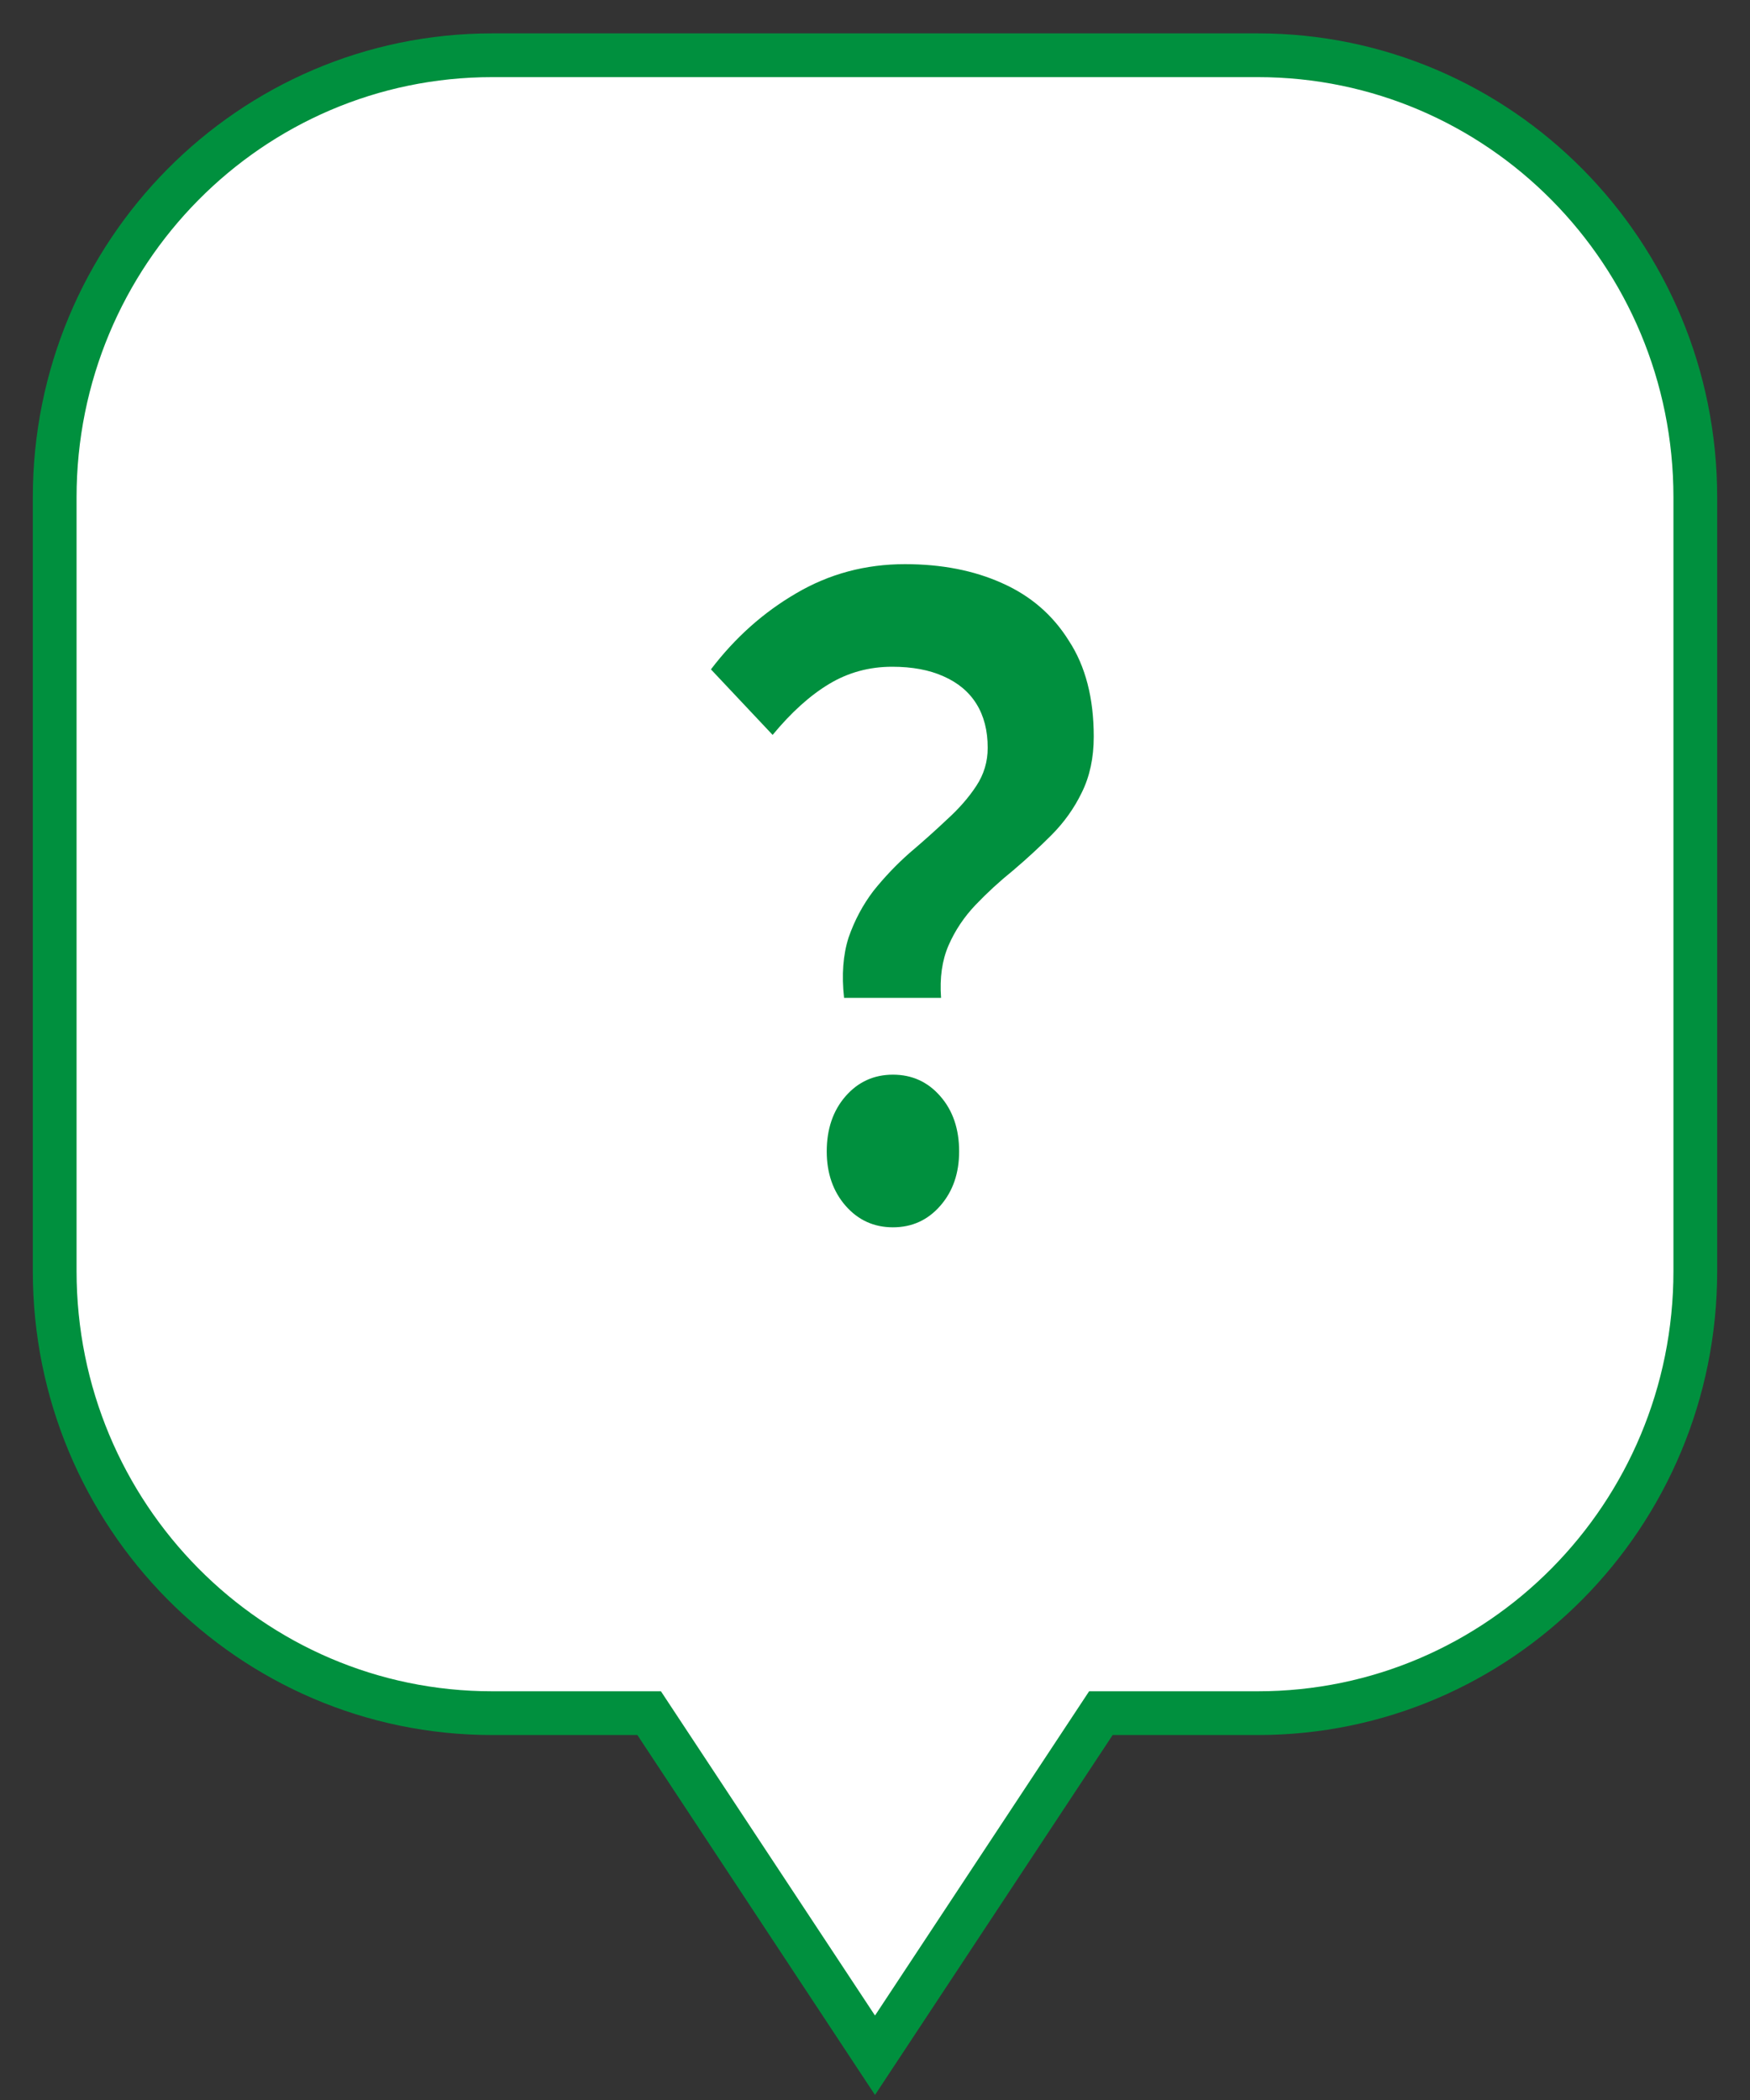
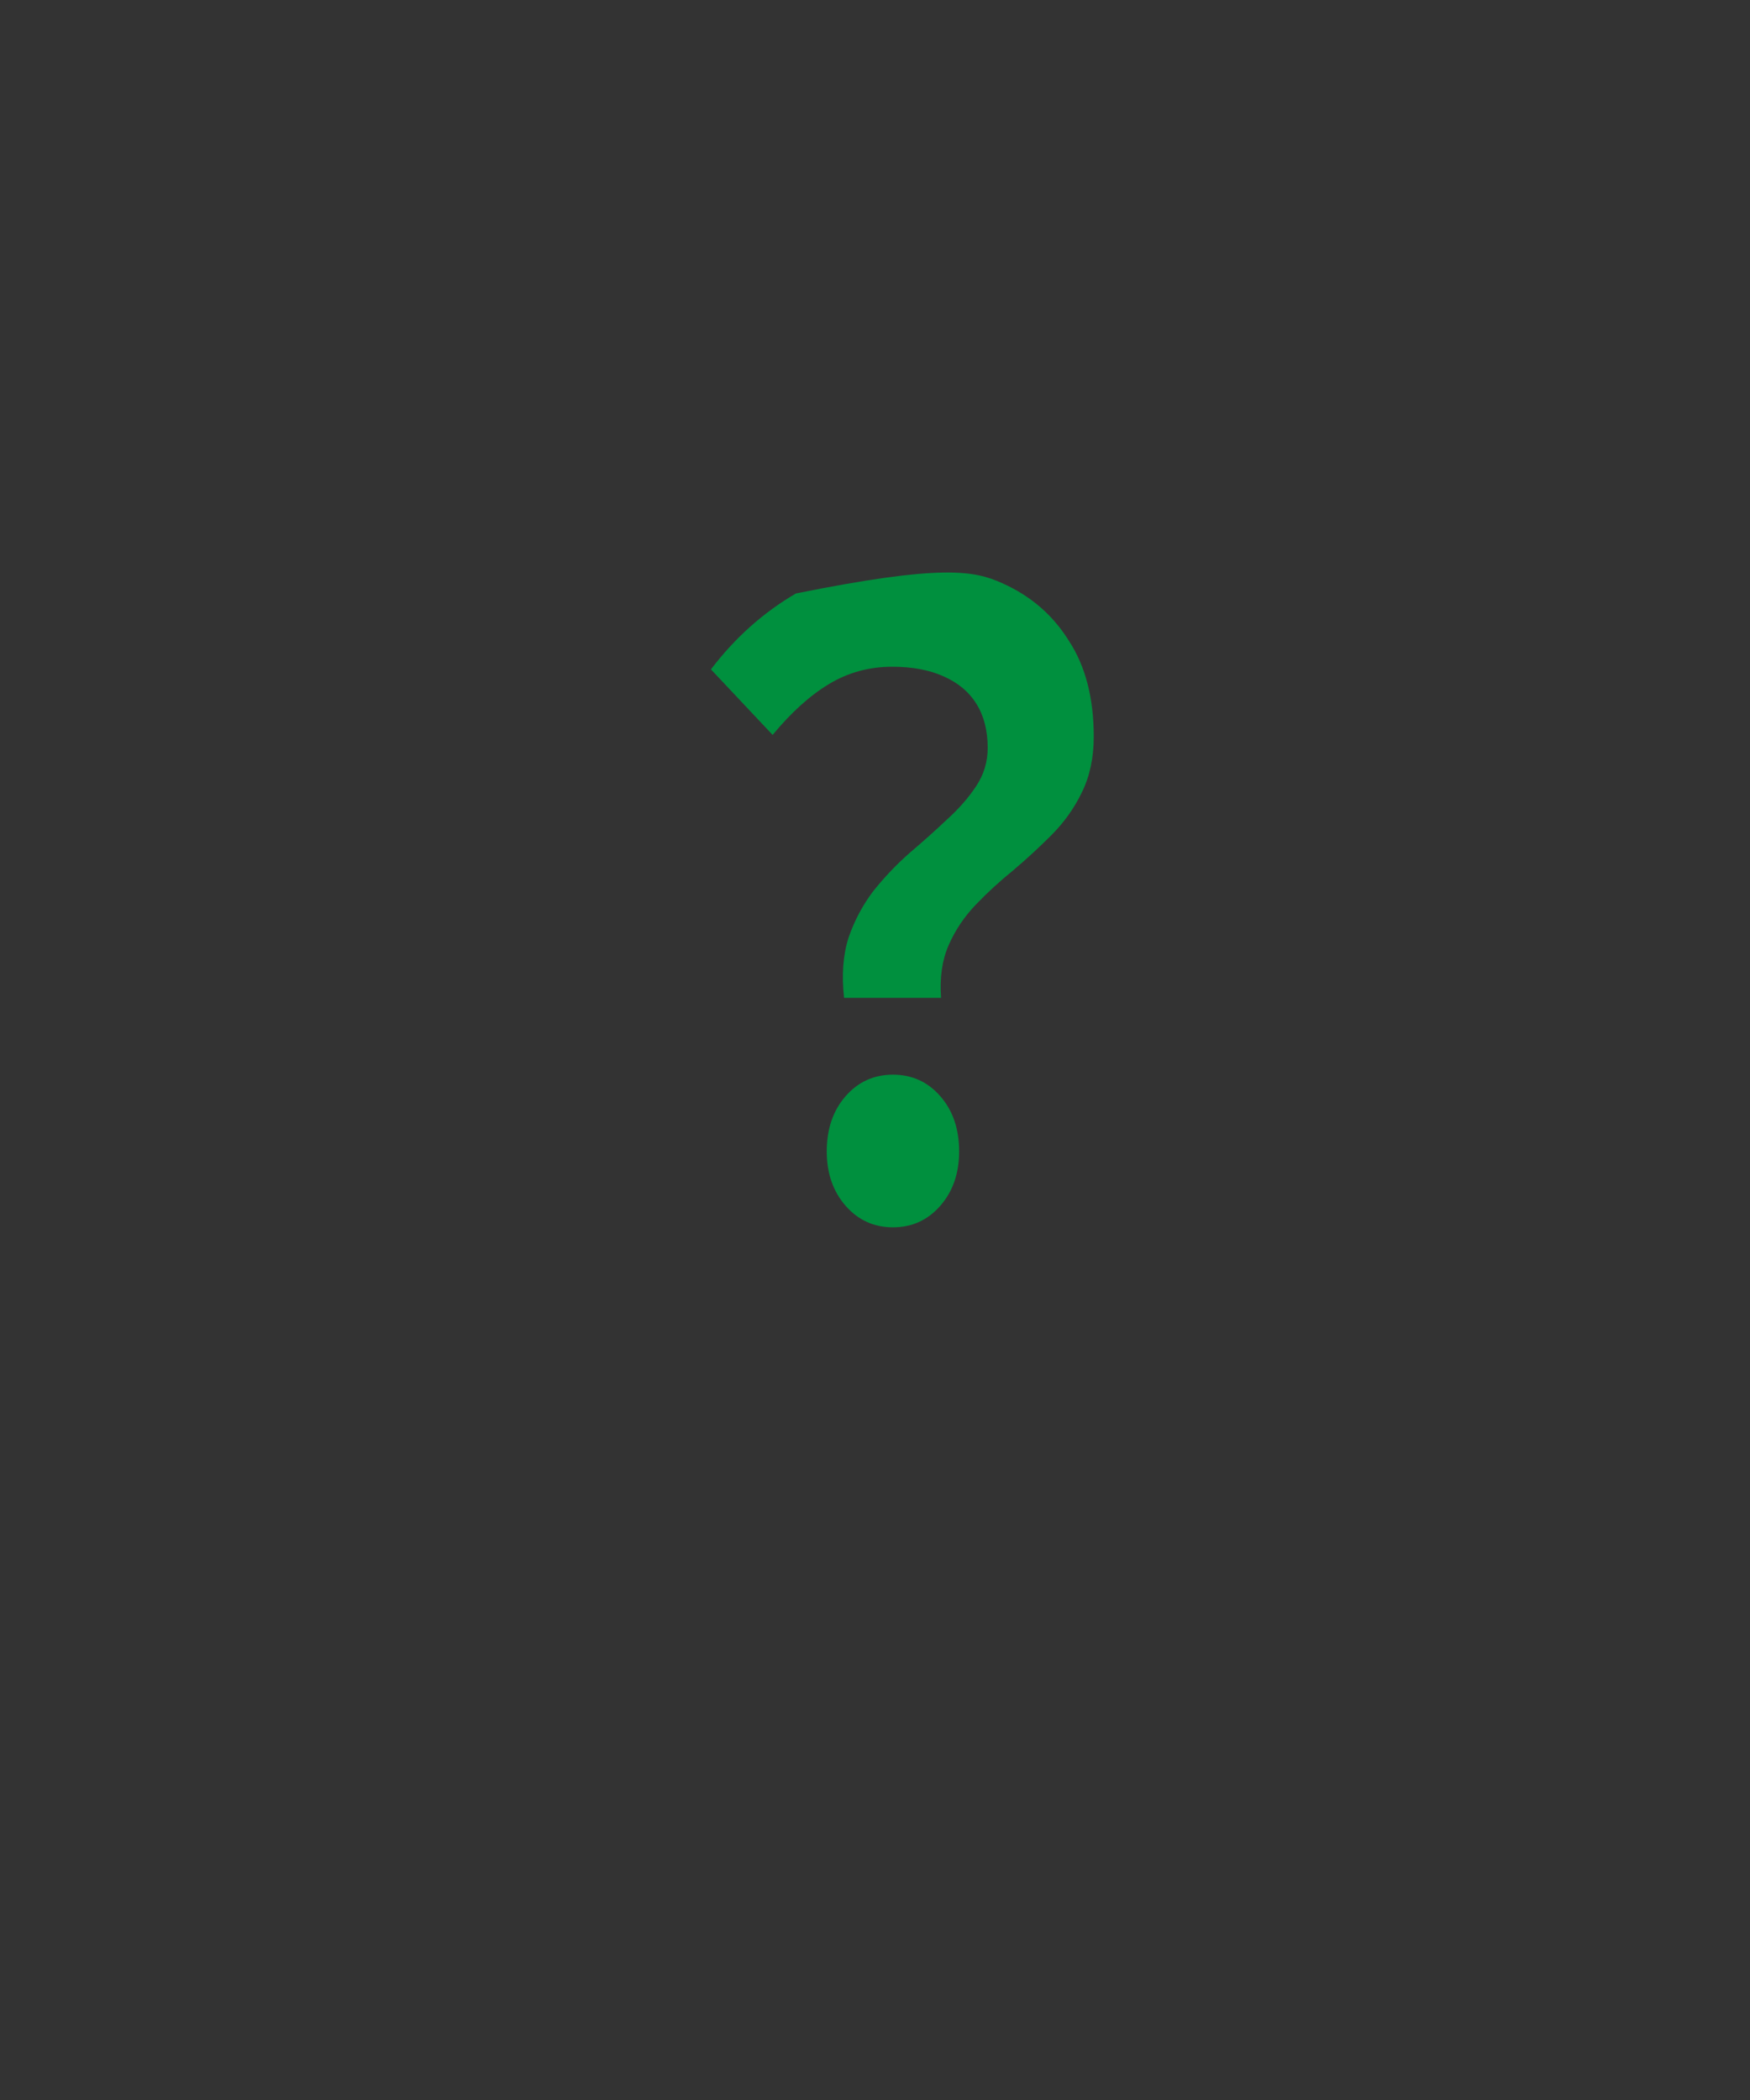
<svg xmlns="http://www.w3.org/2000/svg" width="40" height="48" viewBox="0 0 40 48" fill="none">
  <rect x="0" y="0" width="40" height="48" fill="#333333" stroke="none" />
  <g clip-path="url(#clip0_3343_24205)">
-     <path d="M38.75 11.368V29.053C38.75 34.636 34.275 39.158 28.75 39.158H25.163L20 46.977L14.838 39.158H11.25C5.725 39.158 1.25 34.636 1.25 29.053V11.368C1.25 5.785 5.725 1.263 11.25 1.263H28.75C34.275 1.263 38.75 5.785 38.75 11.368Z" fill="white" stroke="#00903E" stroke-miterlimit="10" />
-     <path d="M19.293 22.809C19.235 22.284 19.27 21.824 19.396 21.43C19.533 21.035 19.723 20.681 19.963 20.365C20.215 20.05 20.49 19.761 20.788 19.498C21.098 19.235 21.384 18.979 21.648 18.729C21.923 18.48 22.146 18.223 22.318 17.96C22.49 17.698 22.576 17.409 22.576 17.093C22.576 16.699 22.49 16.364 22.318 16.088C22.146 15.812 21.894 15.602 21.562 15.457C21.241 15.313 20.851 15.24 20.393 15.24C19.866 15.24 19.384 15.372 18.949 15.635C18.513 15.897 18.084 16.285 17.66 16.798L16.25 15.3C16.8 14.577 17.448 13.999 18.192 13.565C18.949 13.118 19.78 12.895 20.685 12.895C21.522 12.895 22.261 13.039 22.903 13.328C23.556 13.617 24.066 14.058 24.433 14.649C24.811 15.227 25 15.957 25 16.837C25 17.323 24.908 17.75 24.725 18.118C24.553 18.473 24.324 18.795 24.037 19.084C23.762 19.36 23.47 19.629 23.161 19.892C22.851 20.142 22.565 20.405 22.301 20.681C22.038 20.957 21.831 21.265 21.682 21.607C21.533 21.949 21.476 22.35 21.51 22.809H19.293ZM20.41 28.053C19.975 28.053 19.614 27.888 19.327 27.56C19.041 27.231 18.897 26.817 18.897 26.318C18.897 25.806 19.041 25.385 19.327 25.057C19.614 24.728 19.975 24.564 20.41 24.564C20.846 24.564 21.207 24.728 21.493 25.057C21.78 25.385 21.923 25.806 21.923 26.318C21.923 26.817 21.78 27.231 21.493 27.56C21.207 27.888 20.846 28.053 20.41 28.053Z" fill="#00903E" />
+     <path d="M19.293 22.809C19.235 22.284 19.27 21.824 19.396 21.43C19.533 21.035 19.723 20.681 19.963 20.365C20.215 20.05 20.49 19.761 20.788 19.498C21.098 19.235 21.384 18.979 21.648 18.729C21.923 18.48 22.146 18.223 22.318 17.96C22.49 17.698 22.576 17.409 22.576 17.093C22.576 16.699 22.49 16.364 22.318 16.088C22.146 15.812 21.894 15.602 21.562 15.457C21.241 15.313 20.851 15.24 20.393 15.24C19.866 15.24 19.384 15.372 18.949 15.635C18.513 15.897 18.084 16.285 17.66 16.798L16.25 15.3C16.8 14.577 17.448 13.999 18.192 13.565C21.522 12.895 22.261 13.039 22.903 13.328C23.556 13.617 24.066 14.058 24.433 14.649C24.811 15.227 25 15.957 25 16.837C25 17.323 24.908 17.75 24.725 18.118C24.553 18.473 24.324 18.795 24.037 19.084C23.762 19.36 23.47 19.629 23.161 19.892C22.851 20.142 22.565 20.405 22.301 20.681C22.038 20.957 21.831 21.265 21.682 21.607C21.533 21.949 21.476 22.35 21.51 22.809H19.293ZM20.41 28.053C19.975 28.053 19.614 27.888 19.327 27.56C19.041 27.231 18.897 26.817 18.897 26.318C18.897 25.806 19.041 25.385 19.327 25.057C19.614 24.728 19.975 24.564 20.41 24.564C20.846 24.564 21.207 24.728 21.493 25.057C21.78 25.385 21.923 25.806 21.923 26.318C21.923 26.817 21.78 27.231 21.493 27.56C21.207 27.888 20.846 28.053 20.41 28.053Z" fill="#00903E" />
  </g>
  <defs>
    <clipPath id="clip0_3343_24205">
      <rect width="40" height="48" fill="white" />
    </clipPath>
  </defs>
</svg>